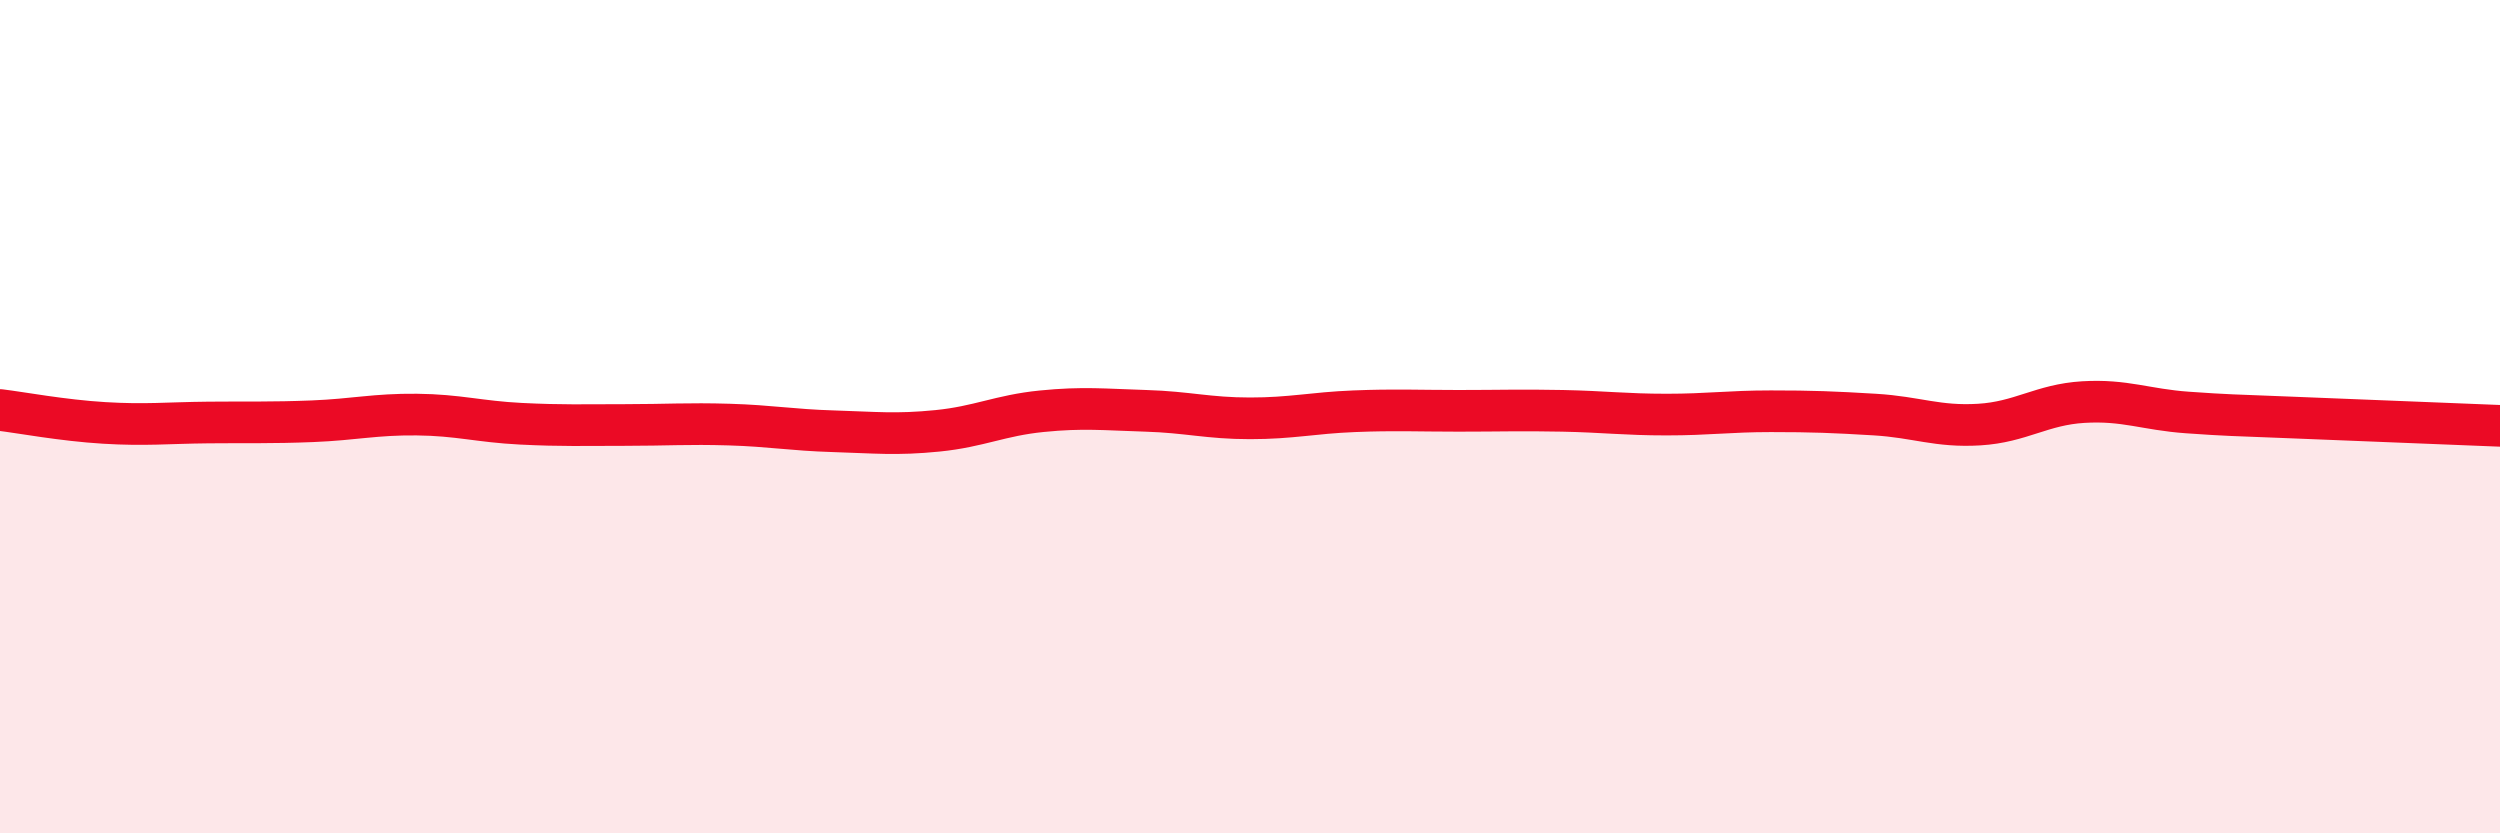
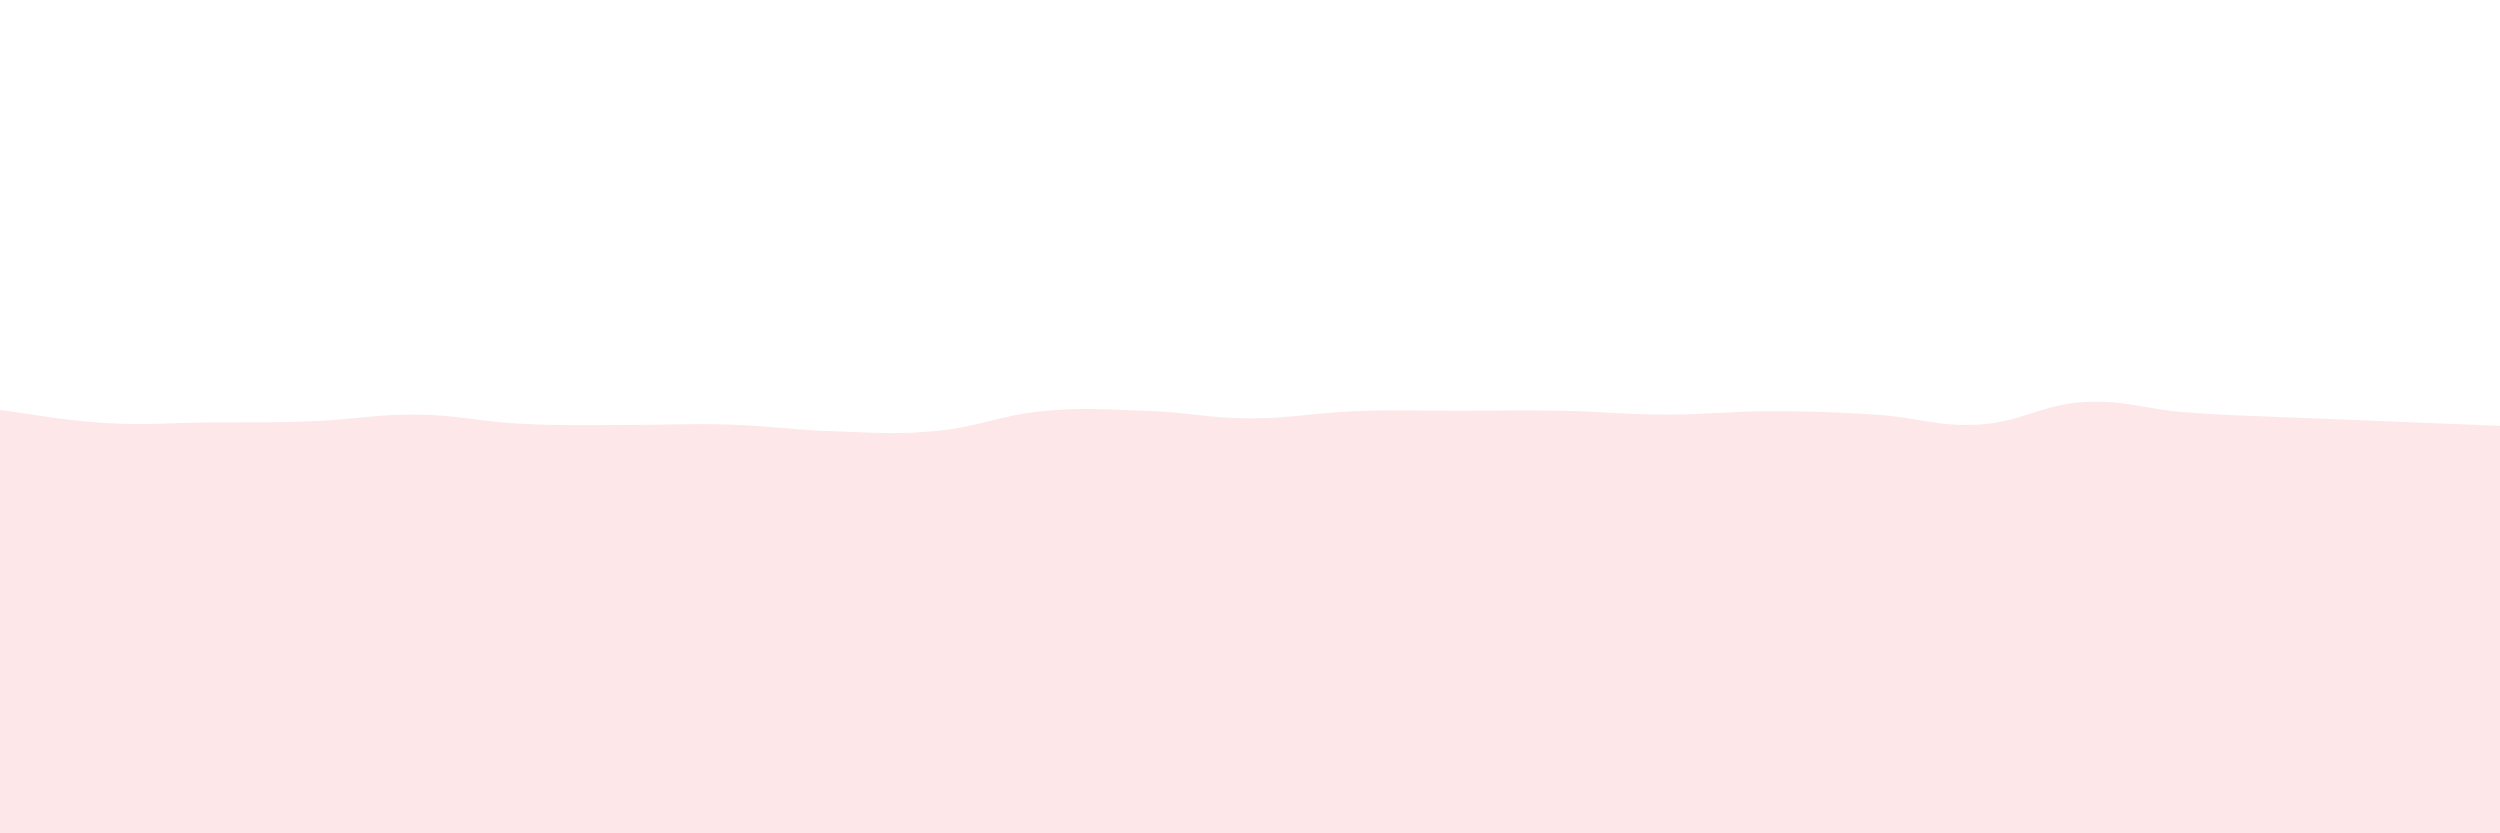
<svg xmlns="http://www.w3.org/2000/svg" width="60" height="20" viewBox="0 0 60 20">
  <path d="M 0,9.84 C 0.5,9.9 1.5,10.09 2.5,10.15 C 3.5,10.21 4,10.15 5,10.14 C 6,10.13 6.5,10.15 7.5,10.11 C 8.5,10.07 9,9.94 10,9.95 C 11,9.96 11.5,10.12 12.5,10.17 C 13.5,10.22 14,10.2 15,10.2 C 16,10.2 16.5,10.16 17.5,10.19 C 18.5,10.22 19,10.32 20,10.35 C 21,10.38 21.5,10.44 22.5,10.34 C 23.5,10.24 24,9.97 25,9.87 C 26,9.77 26.5,9.83 27.5,9.86 C 28.5,9.89 29,10.04 30,10.04 C 31,10.04 31.5,9.91 32.5,9.87 C 33.5,9.83 34,9.86 35,9.86 C 36,9.86 36.5,9.84 37.5,9.86 C 38.5,9.88 39,9.95 40,9.95 C 41,9.95 41.5,9.87 42.5,9.87 C 43.5,9.87 44,9.89 45,9.95 C 46,10.01 46.5,10.25 47.5,10.19 C 48.5,10.13 49,9.71 50,9.65 C 51,9.59 51.5,9.83 52.5,9.9 C 53.5,9.97 53.5,9.96 55,10.02 C 56.5,10.08 59,10.18 60,10.22L60 20L0 20Z" fill="#EB0A25" opacity="0.1" stroke-linecap="round" stroke-linejoin="round" />
-   <path d="M 0,9.84 C 0.5,9.9 1.5,10.09 2.5,10.15 C 3.5,10.21 4,10.15 5,10.14 C 6,10.13 6.5,10.15 7.5,10.11 C 8.5,10.07 9,9.94 10,9.95 C 11,9.96 11.5,10.12 12.5,10.17 C 13.5,10.22 14,10.2 15,10.2 C 16,10.2 16.5,10.16 17.5,10.19 C 18.5,10.22 19,10.32 20,10.35 C 21,10.38 21.5,10.44 22.5,10.34 C 23.5,10.24 24,9.97 25,9.87 C 26,9.77 26.5,9.83 27.5,9.86 C 28.5,9.89 29,10.04 30,10.04 C 31,10.04 31.5,9.91 32.5,9.87 C 33.5,9.83 34,9.86 35,9.86 C 36,9.86 36.5,9.84 37.5,9.86 C 38.5,9.88 39,9.95 40,9.95 C 41,9.95 41.5,9.87 42.5,9.87 C 43.5,9.87 44,9.89 45,9.95 C 46,10.01 46.5,10.25 47.5,10.19 C 48.5,10.13 49,9.71 50,9.65 C 51,9.59 51.5,9.83 52.5,9.9 C 53.5,9.97 53.5,9.96 55,10.02 C 56.5,10.08 59,10.18 60,10.22" stroke="#EB0A25" stroke-width="1" fill="none" stroke-linecap="round" stroke-linejoin="round" />
</svg>